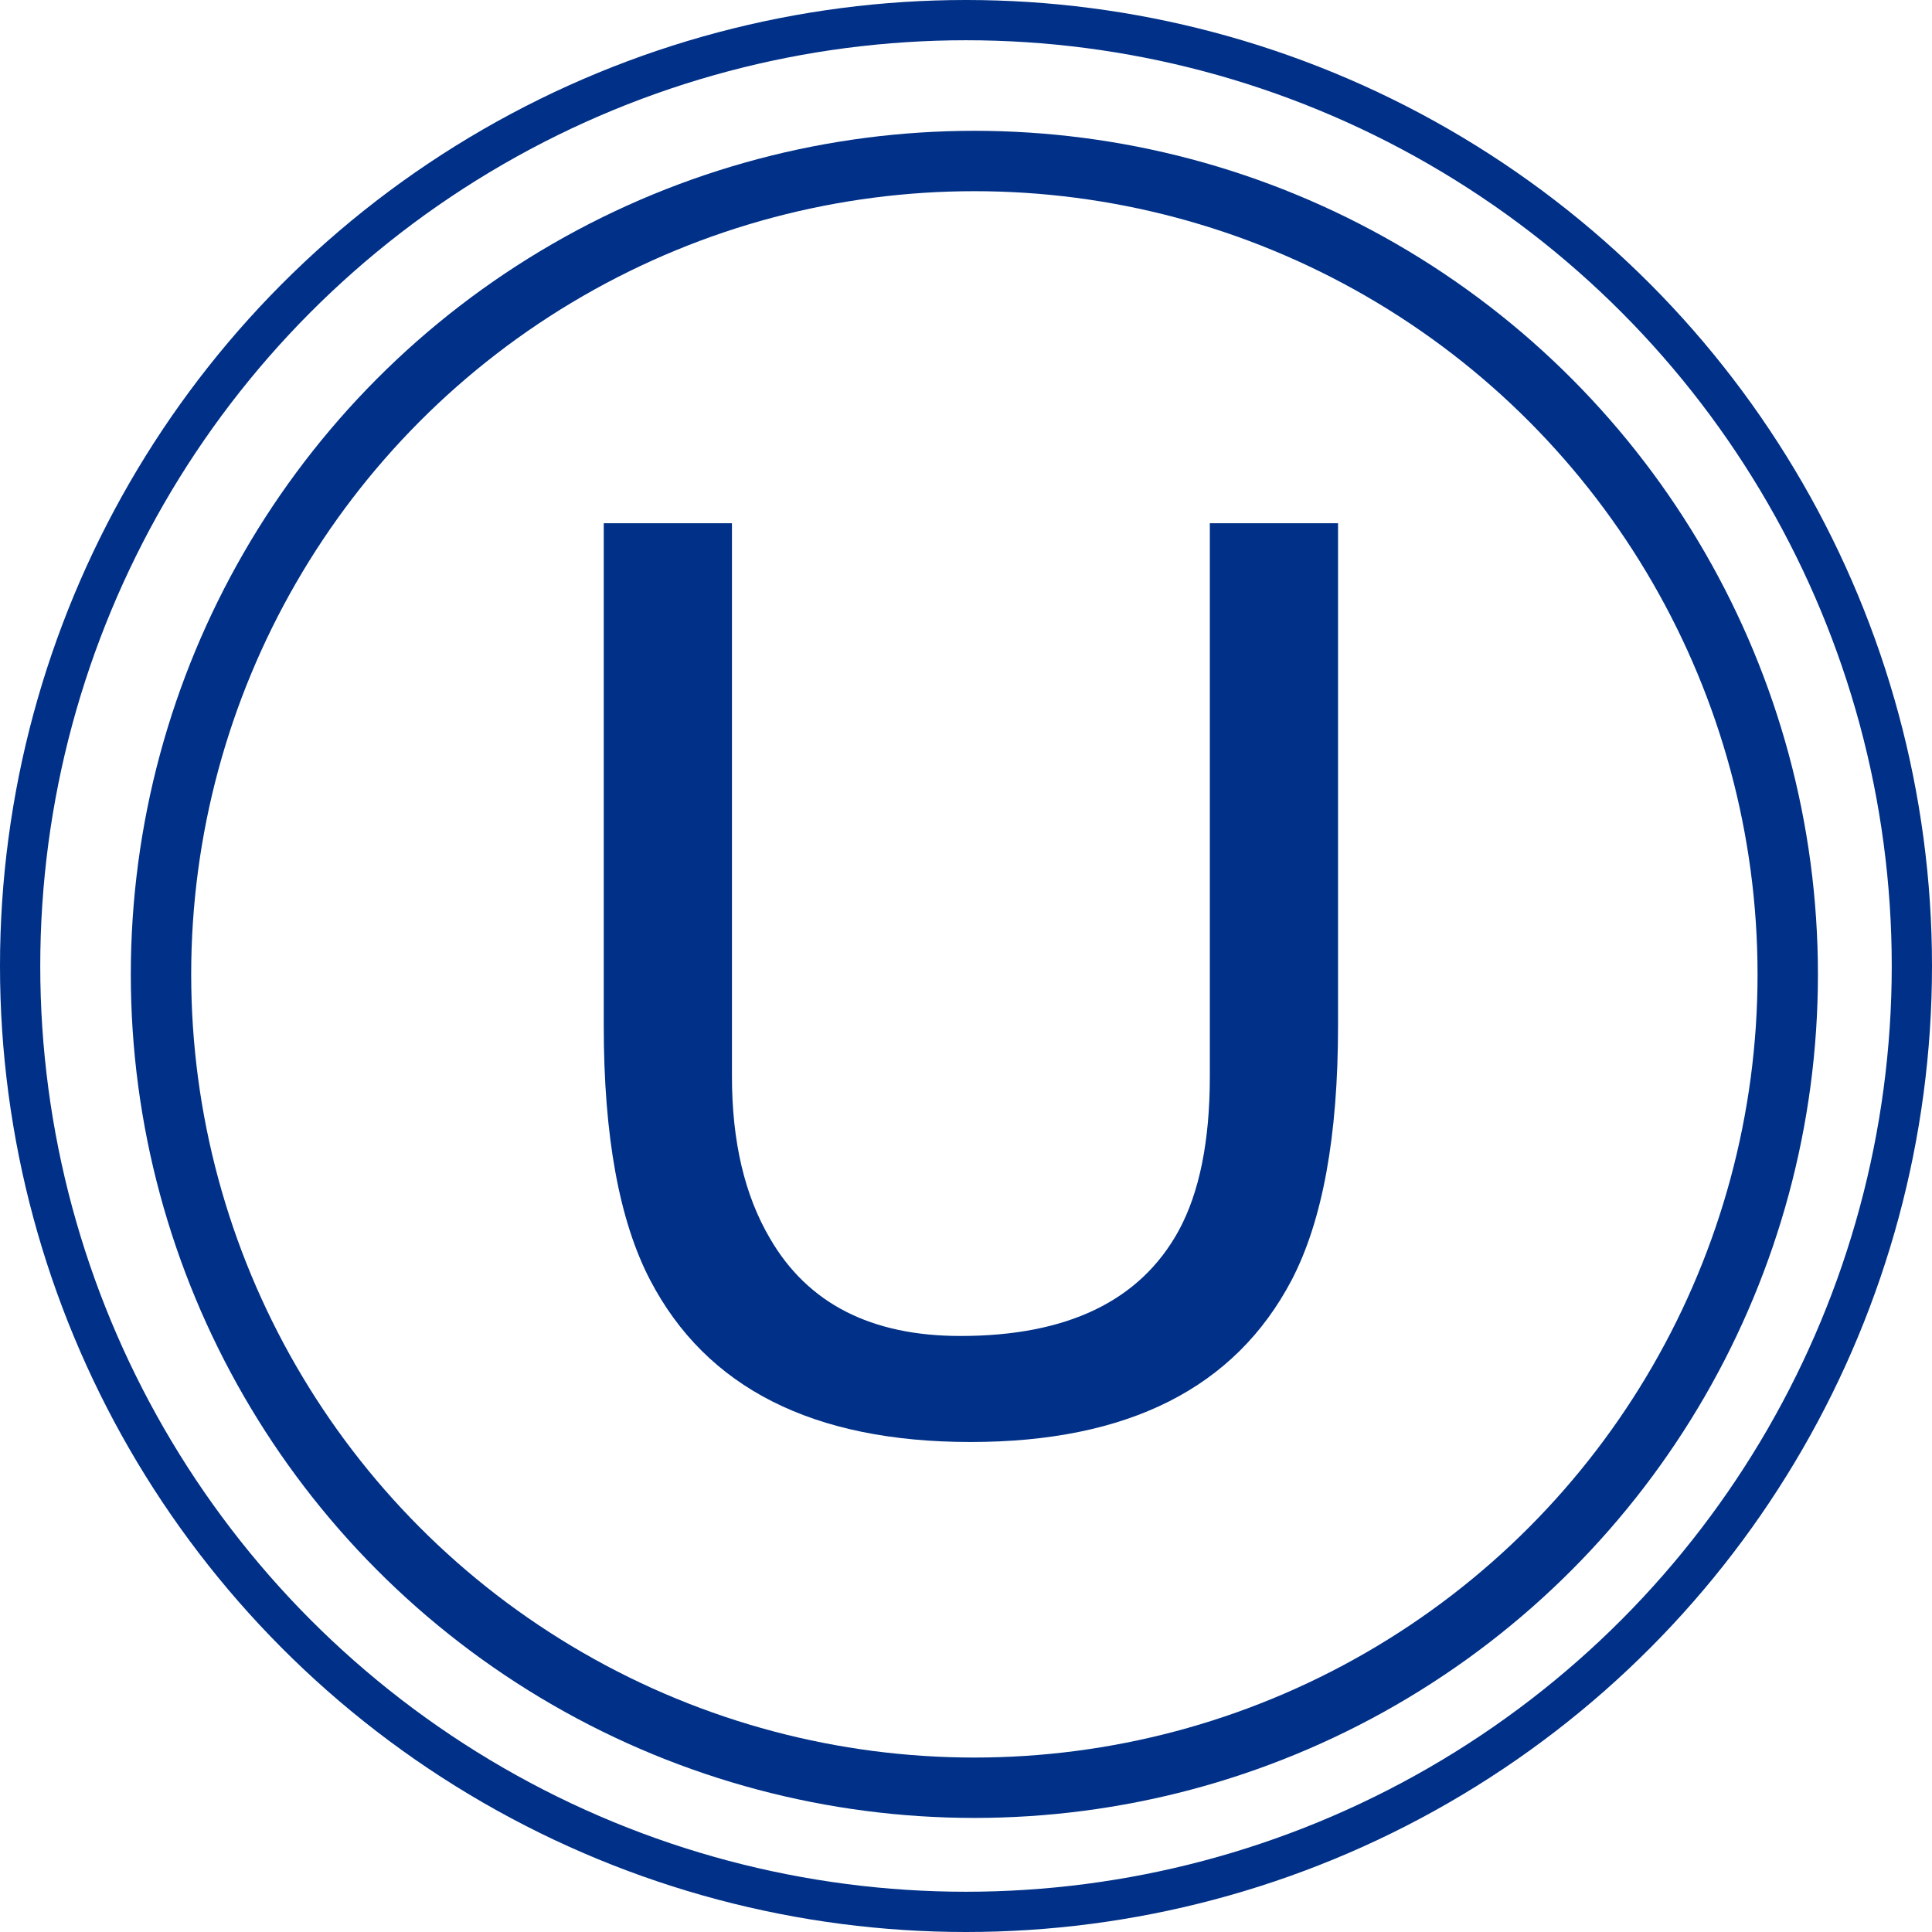
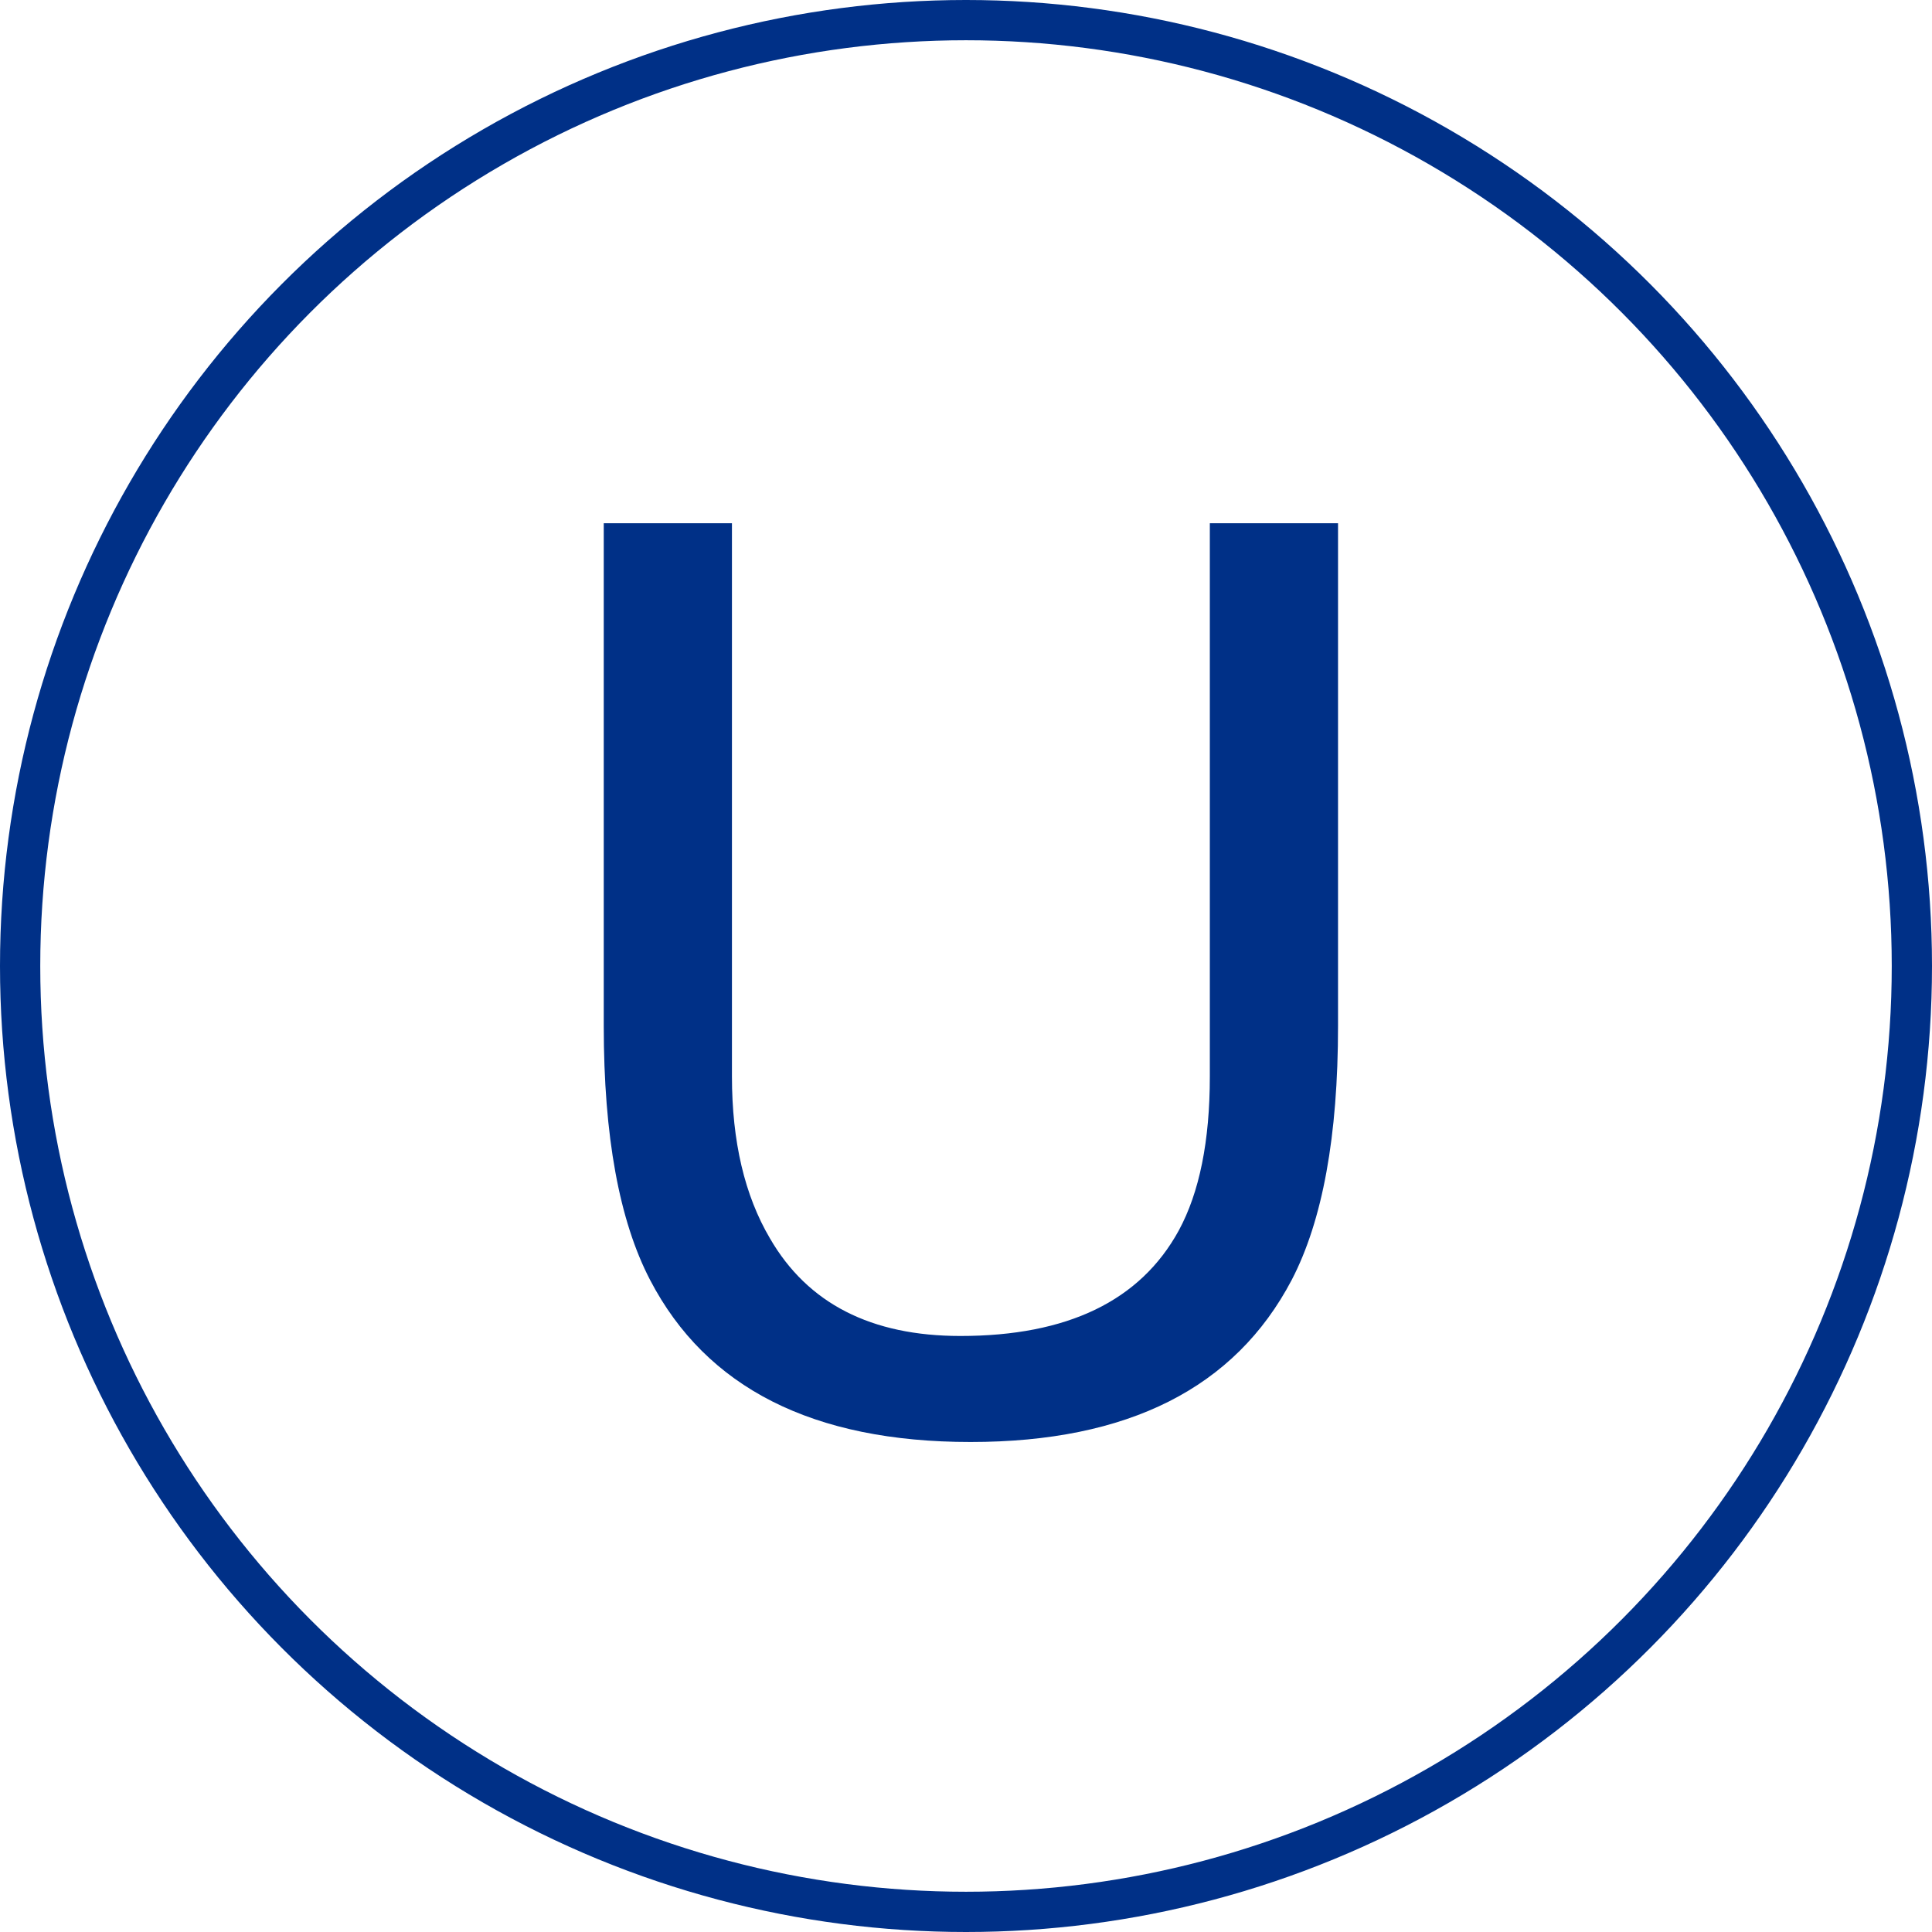
<svg xmlns="http://www.w3.org/2000/svg" width="48" height="48" viewBox="0 0 48 48" fill="none">
  <circle cx="24" cy="24" r="23.5" stroke="#003087" />
-   <circle cx="24.208" cy="24.208" r="20.208" stroke="#003087" stroke-width="1.5" />
  <path d="M18.185 13V26.744C18.185 28.359 18.5 29.701 19.131 30.77C20.067 32.385 21.643 33.192 23.861 33.192C26.521 33.192 28.329 32.319 29.285 30.574C29.8 29.625 30.058 28.349 30.058 26.744V13H33.243V25.488C33.243 28.223 32.859 30.326 32.092 31.8C30.683 34.484 28.024 35.826 24.114 35.826C20.203 35.826 17.549 34.484 16.151 31.8C15.384 30.326 15 28.223 15 25.488V13H18.185Z" fill="#003087" />
</svg>